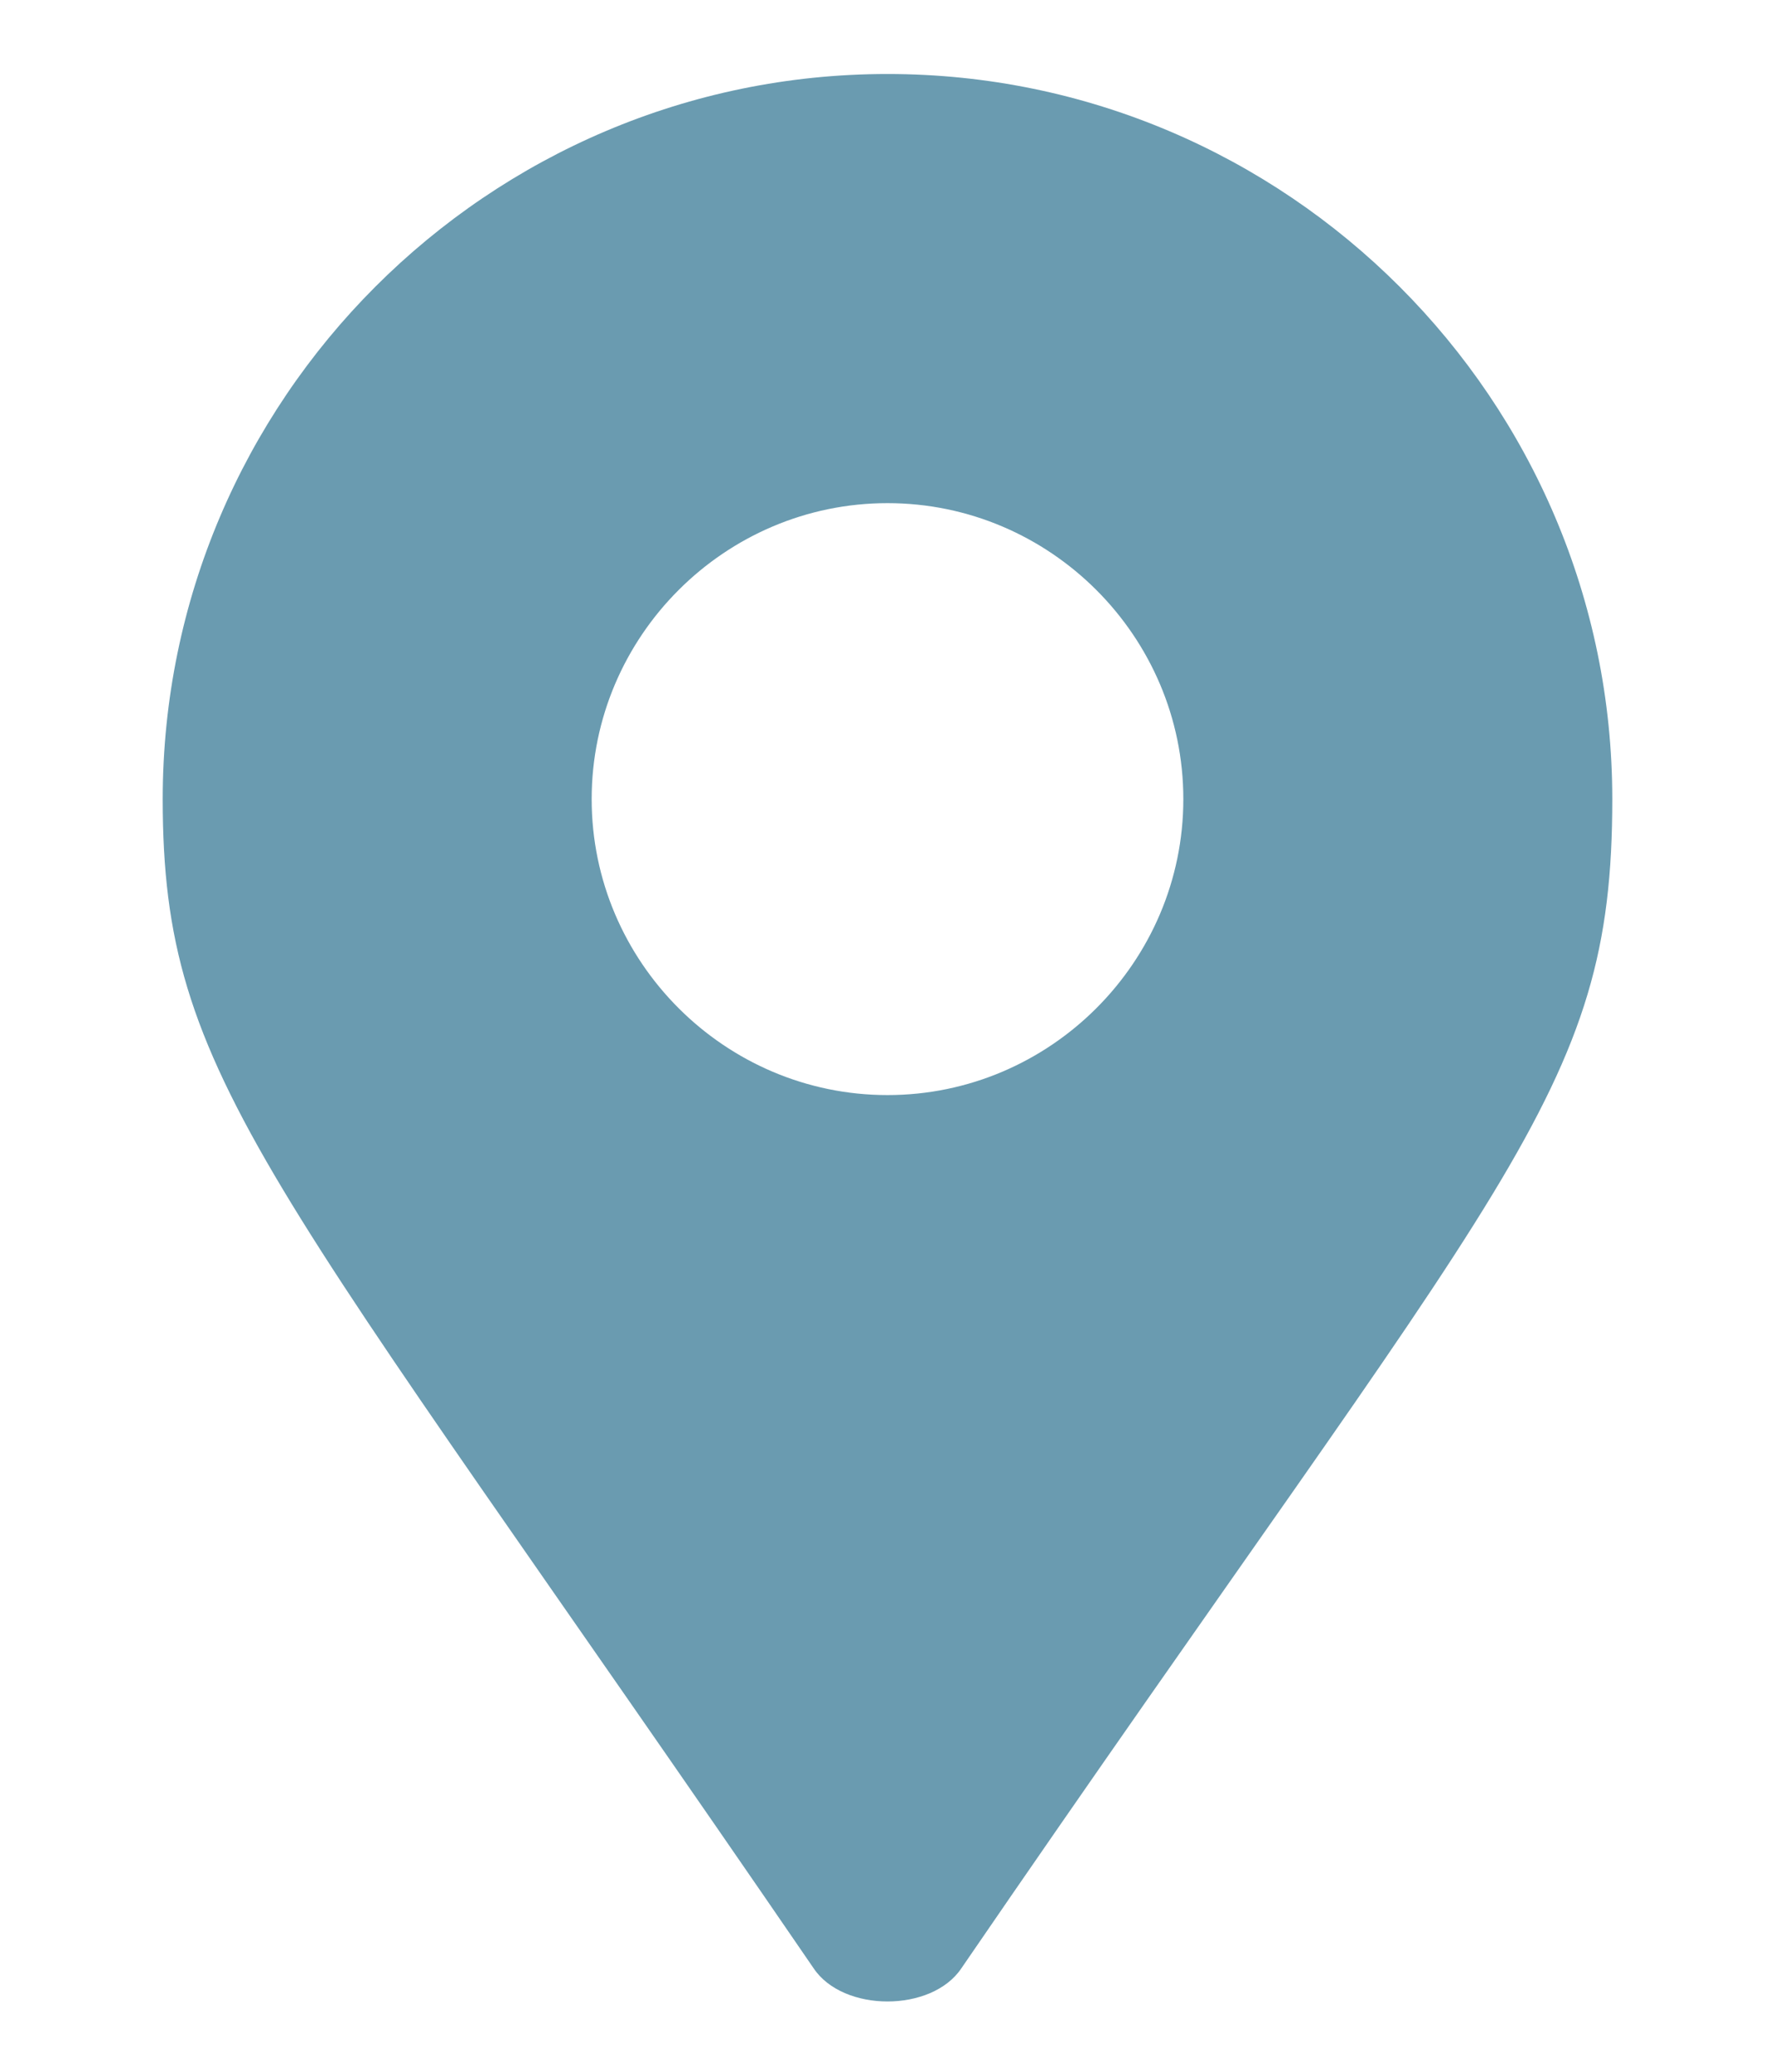
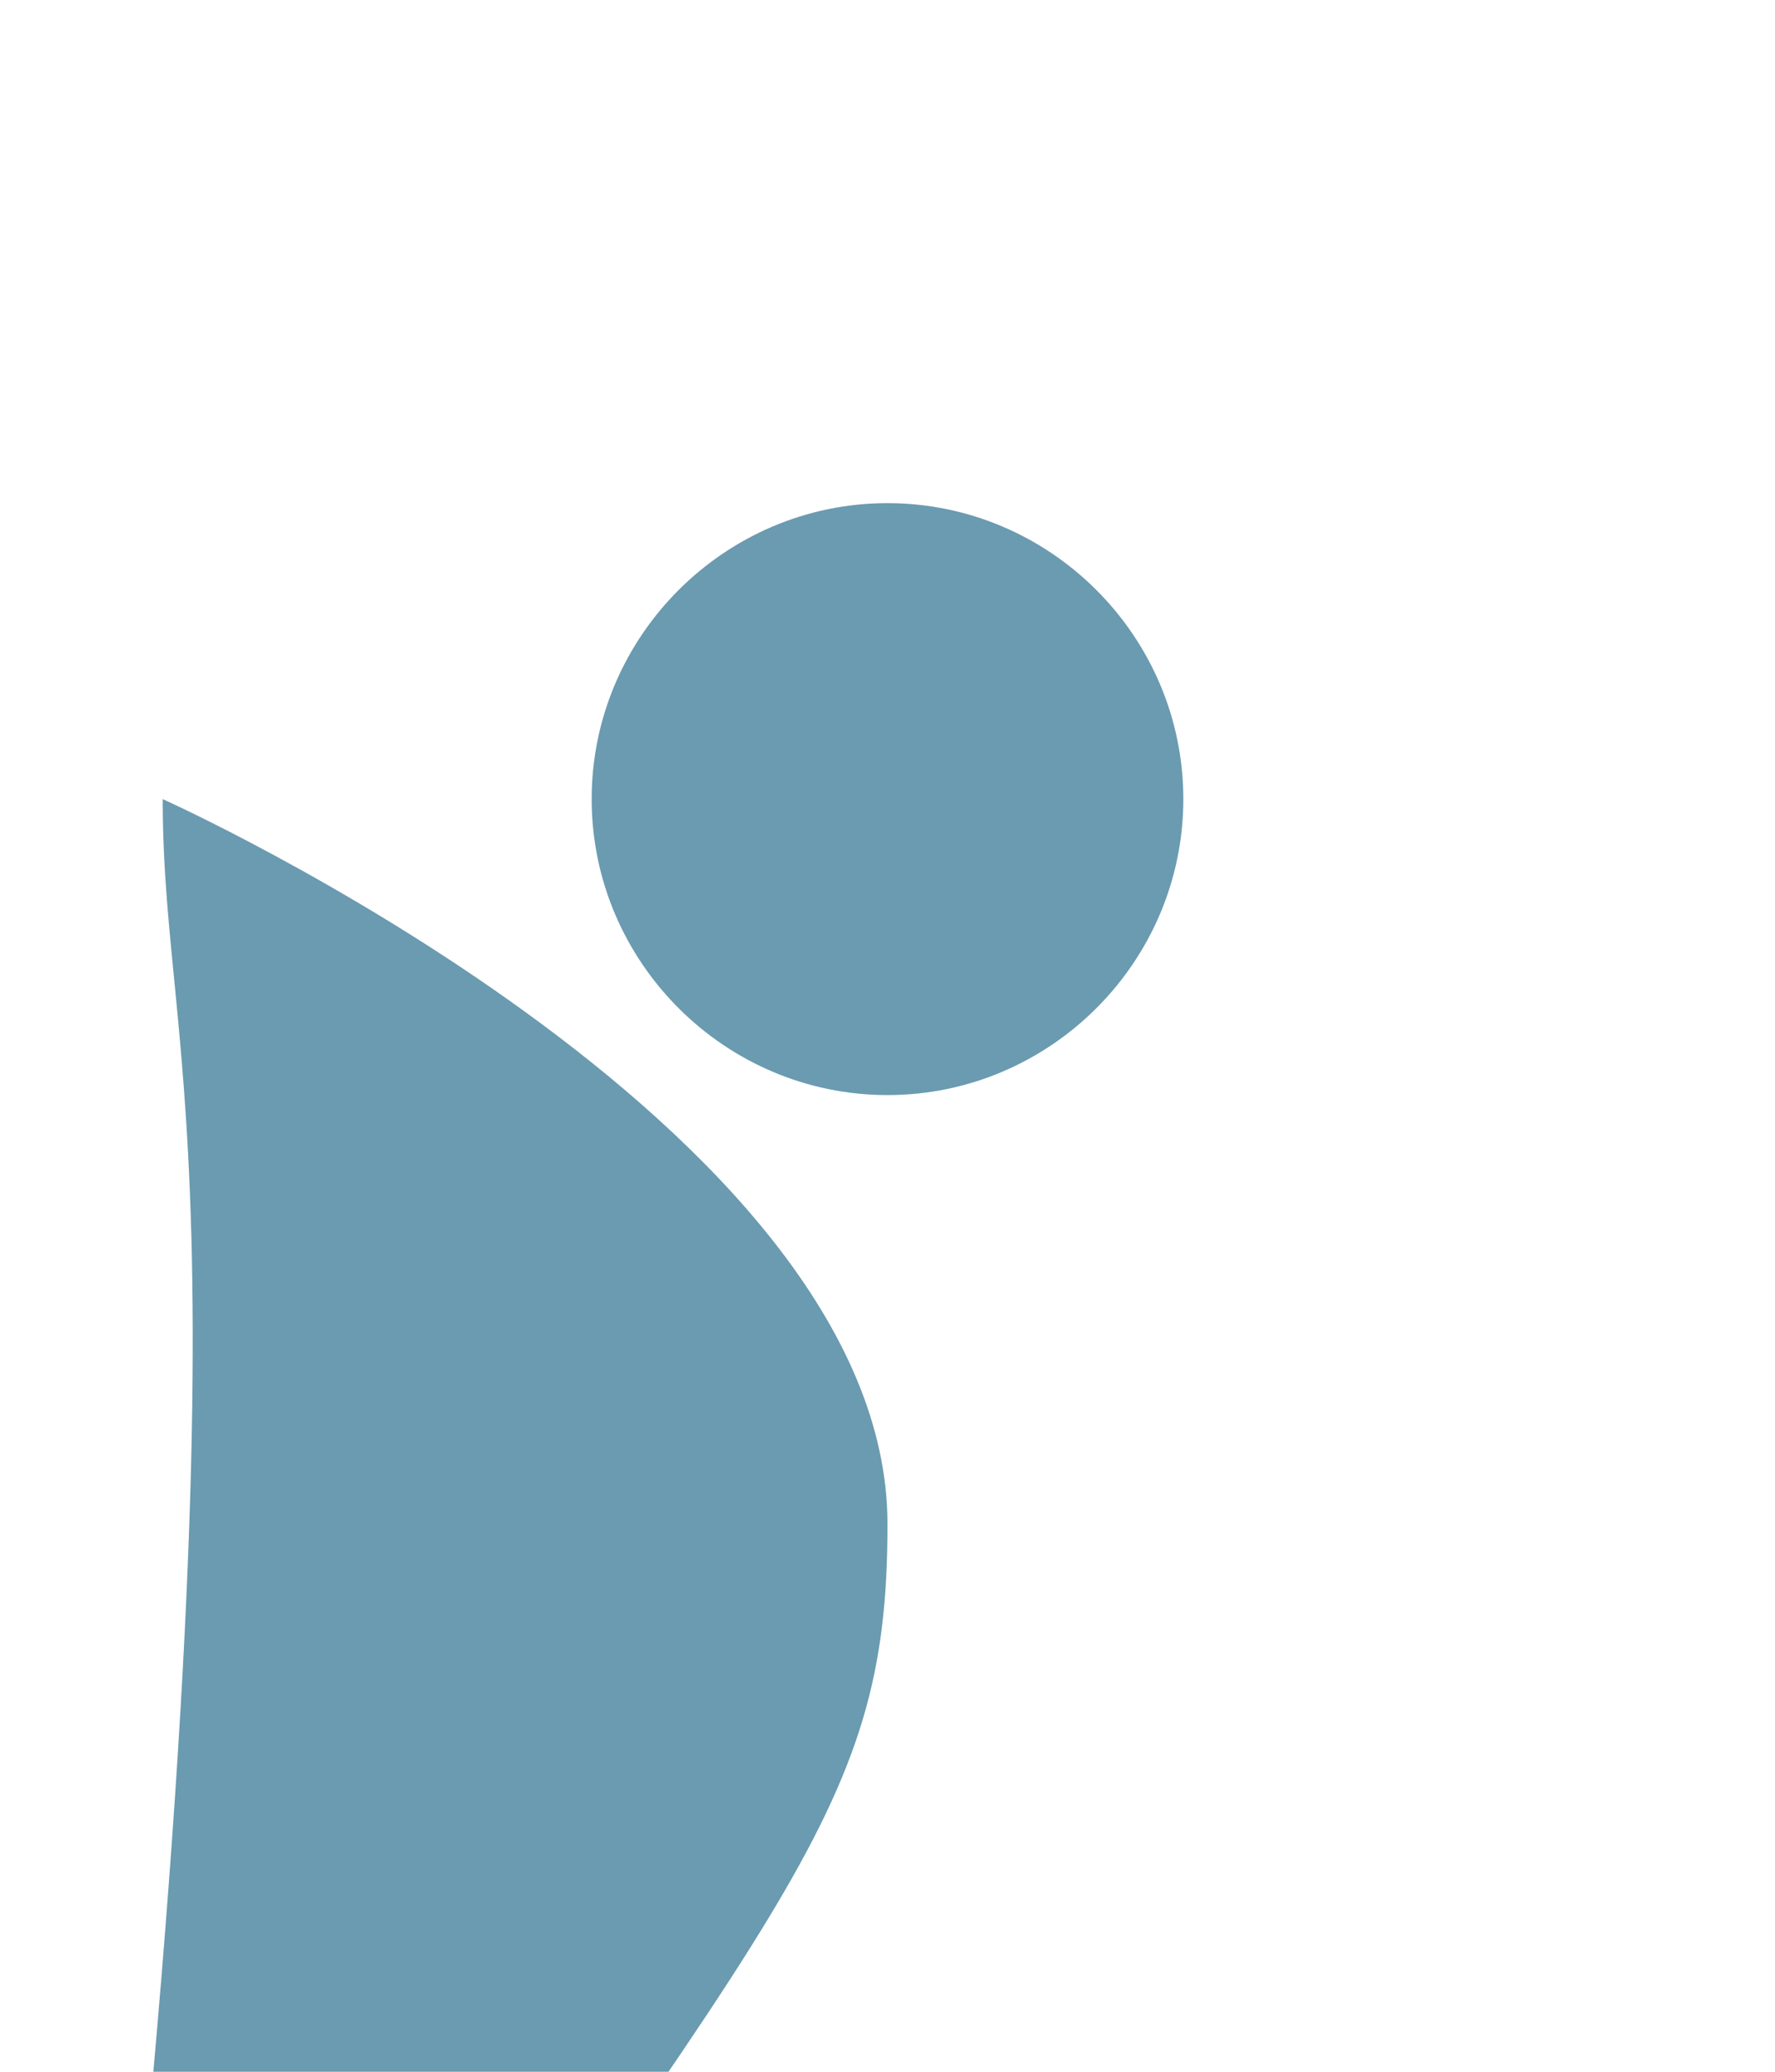
<svg xmlns="http://www.w3.org/2000/svg" version="1.1" id="レイヤー_1" x="0px" y="0px" width="12px" height="14px" viewBox="0 0 12 14" style="enable-background:new 0 0 12 14;" xml:space="preserve">
  <style type="text/css">
	.st0{enable-background:new    ;}
	.st1{fill:#6A9BB0;}
</style>
  <g class="st0">
-     <path class="st1" d="M1.1,5.4c0-2.7,2.2-4.9,4.9-4.9s4.9,2.2,4.9,4.9c0,2-0.7,2.5-4.4,7.9c-0.2,0.3-0.8,0.3-1,0   C1.8,7.9,1.1,7.3,1.1,5.4z M8,5.4c0-1.1-0.9-2-2-2s-2,0.9-2,2s0.9,2,2,2S8,6.5,8,5.4z" />
+     <path class="st1" d="M1.1,5.4s4.9,2.2,4.9,4.9c0,2-0.7,2.5-4.4,7.9c-0.2,0.3-0.8,0.3-1,0   C1.8,7.9,1.1,7.3,1.1,5.4z M8,5.4c0-1.1-0.9-2-2-2s-2,0.9-2,2s0.9,2,2,2S8,6.5,8,5.4z" />
  </g>
</svg>